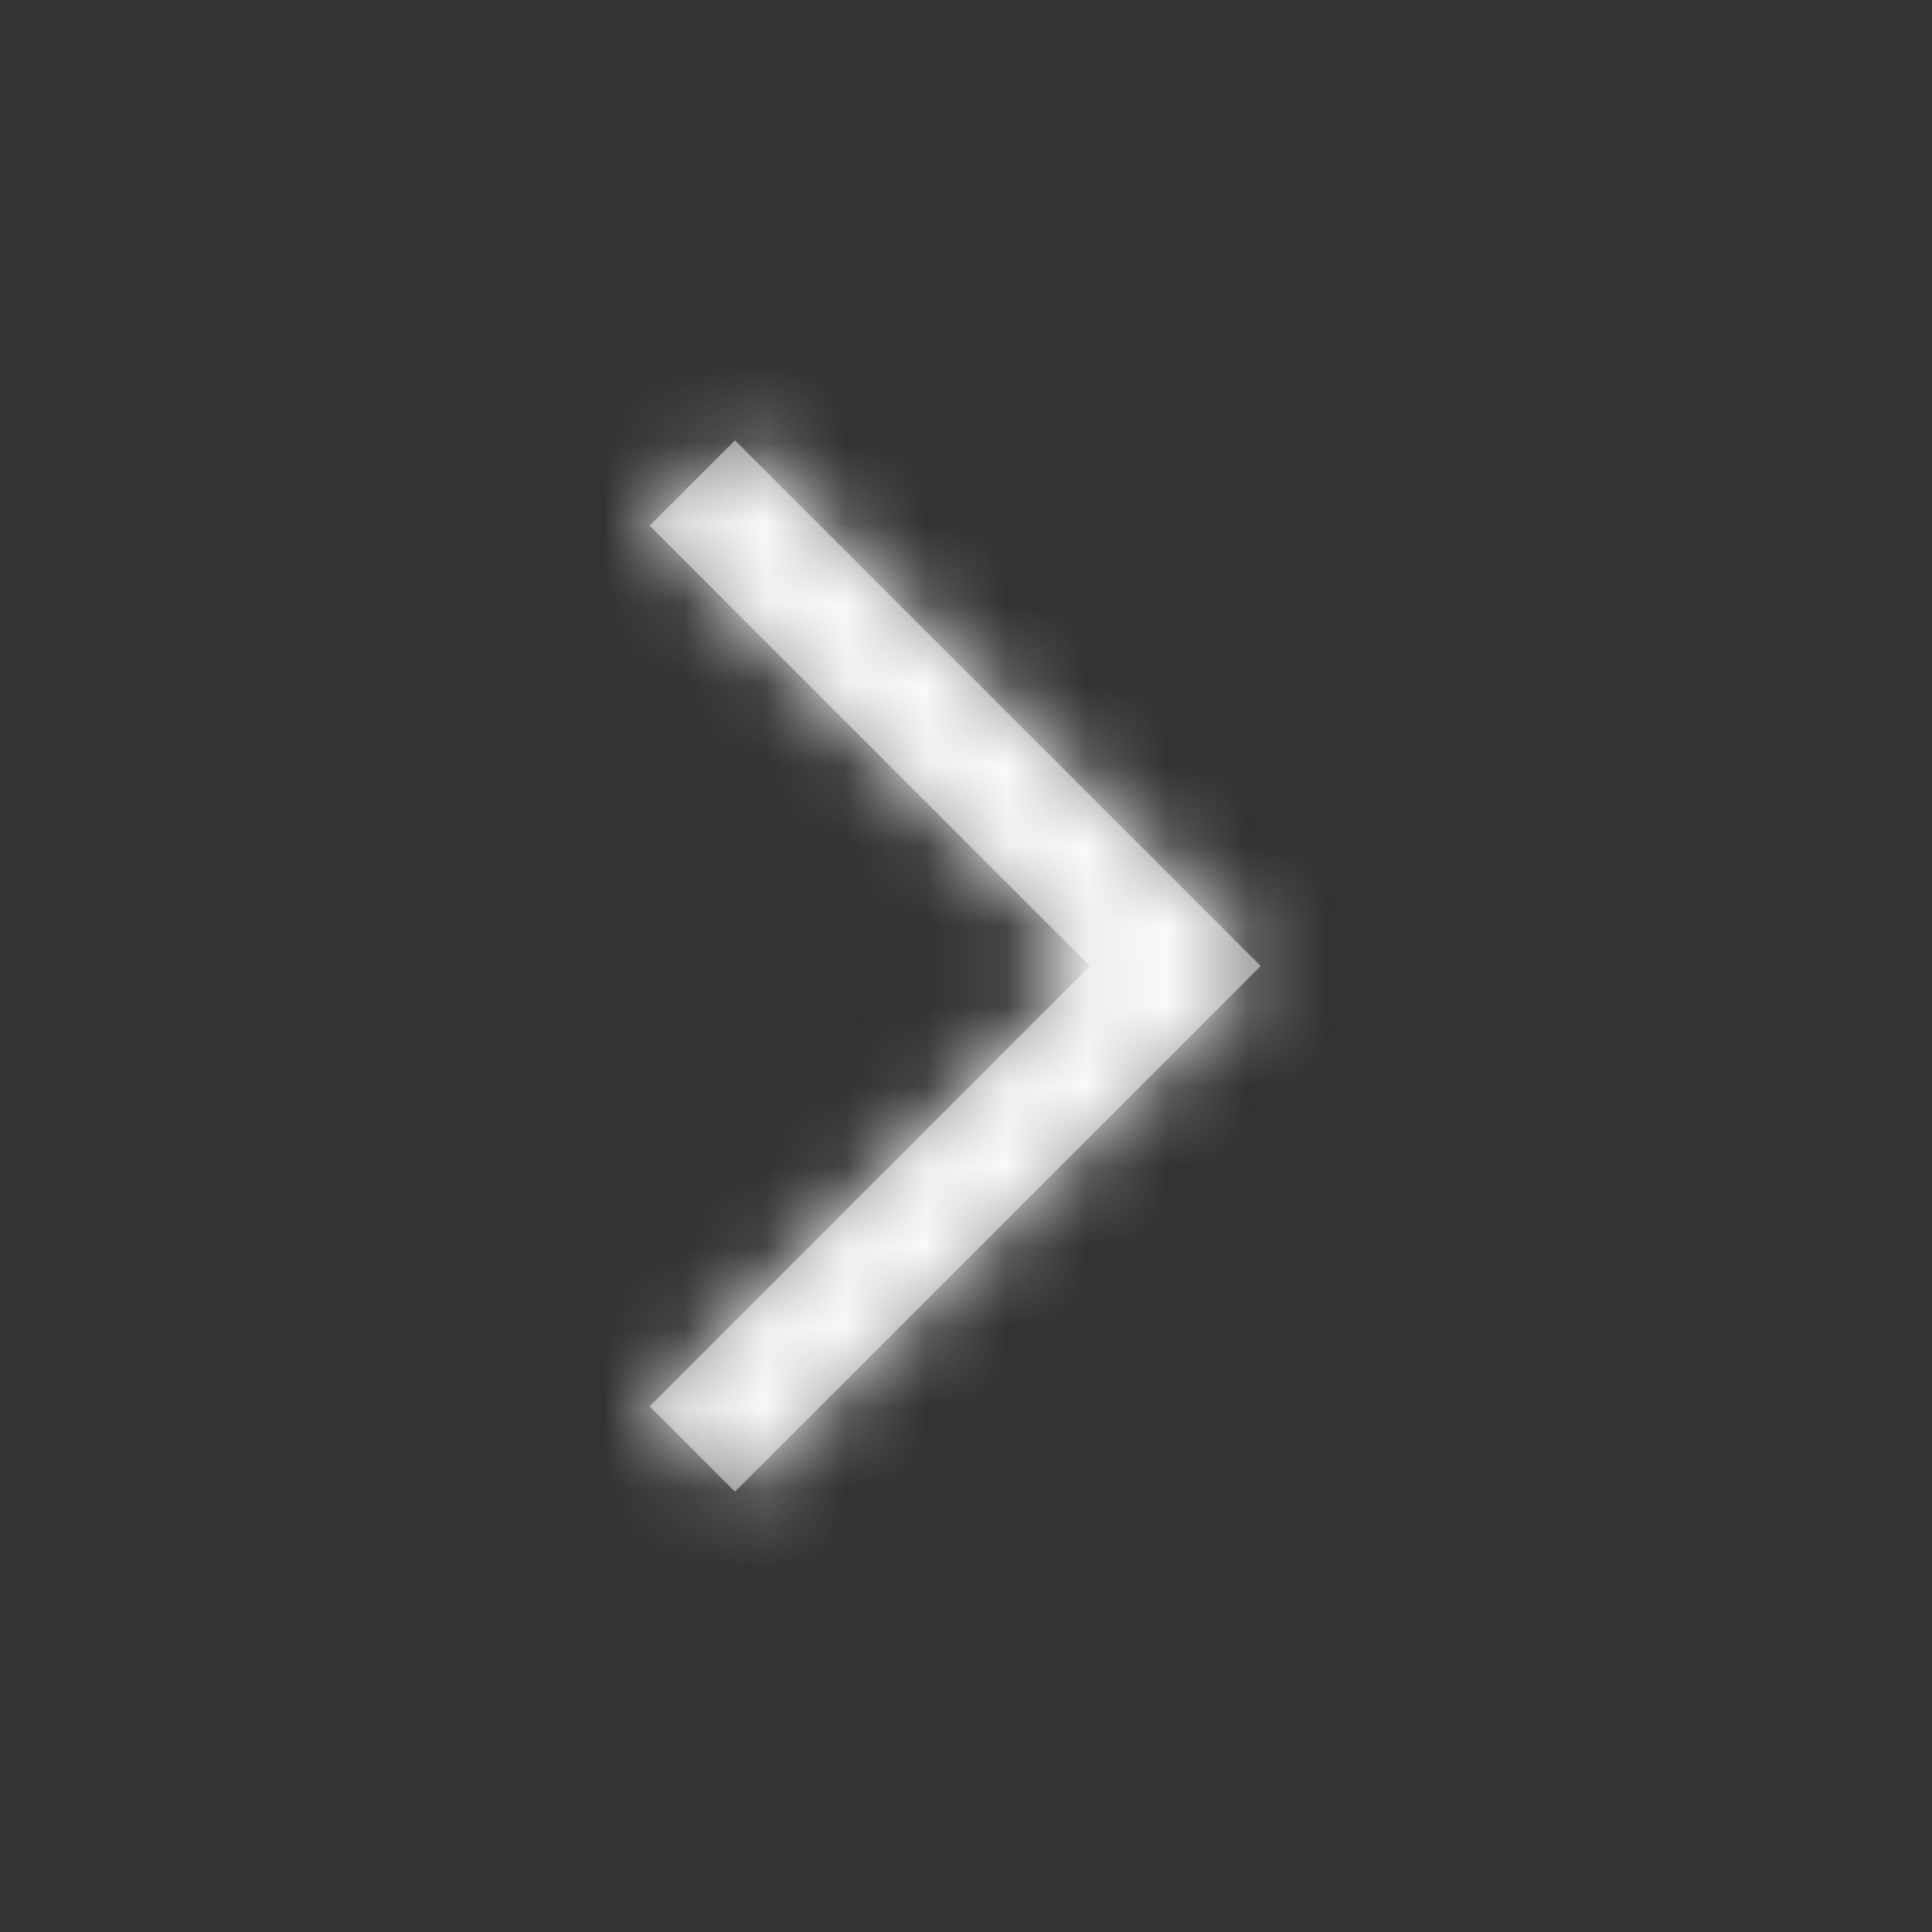
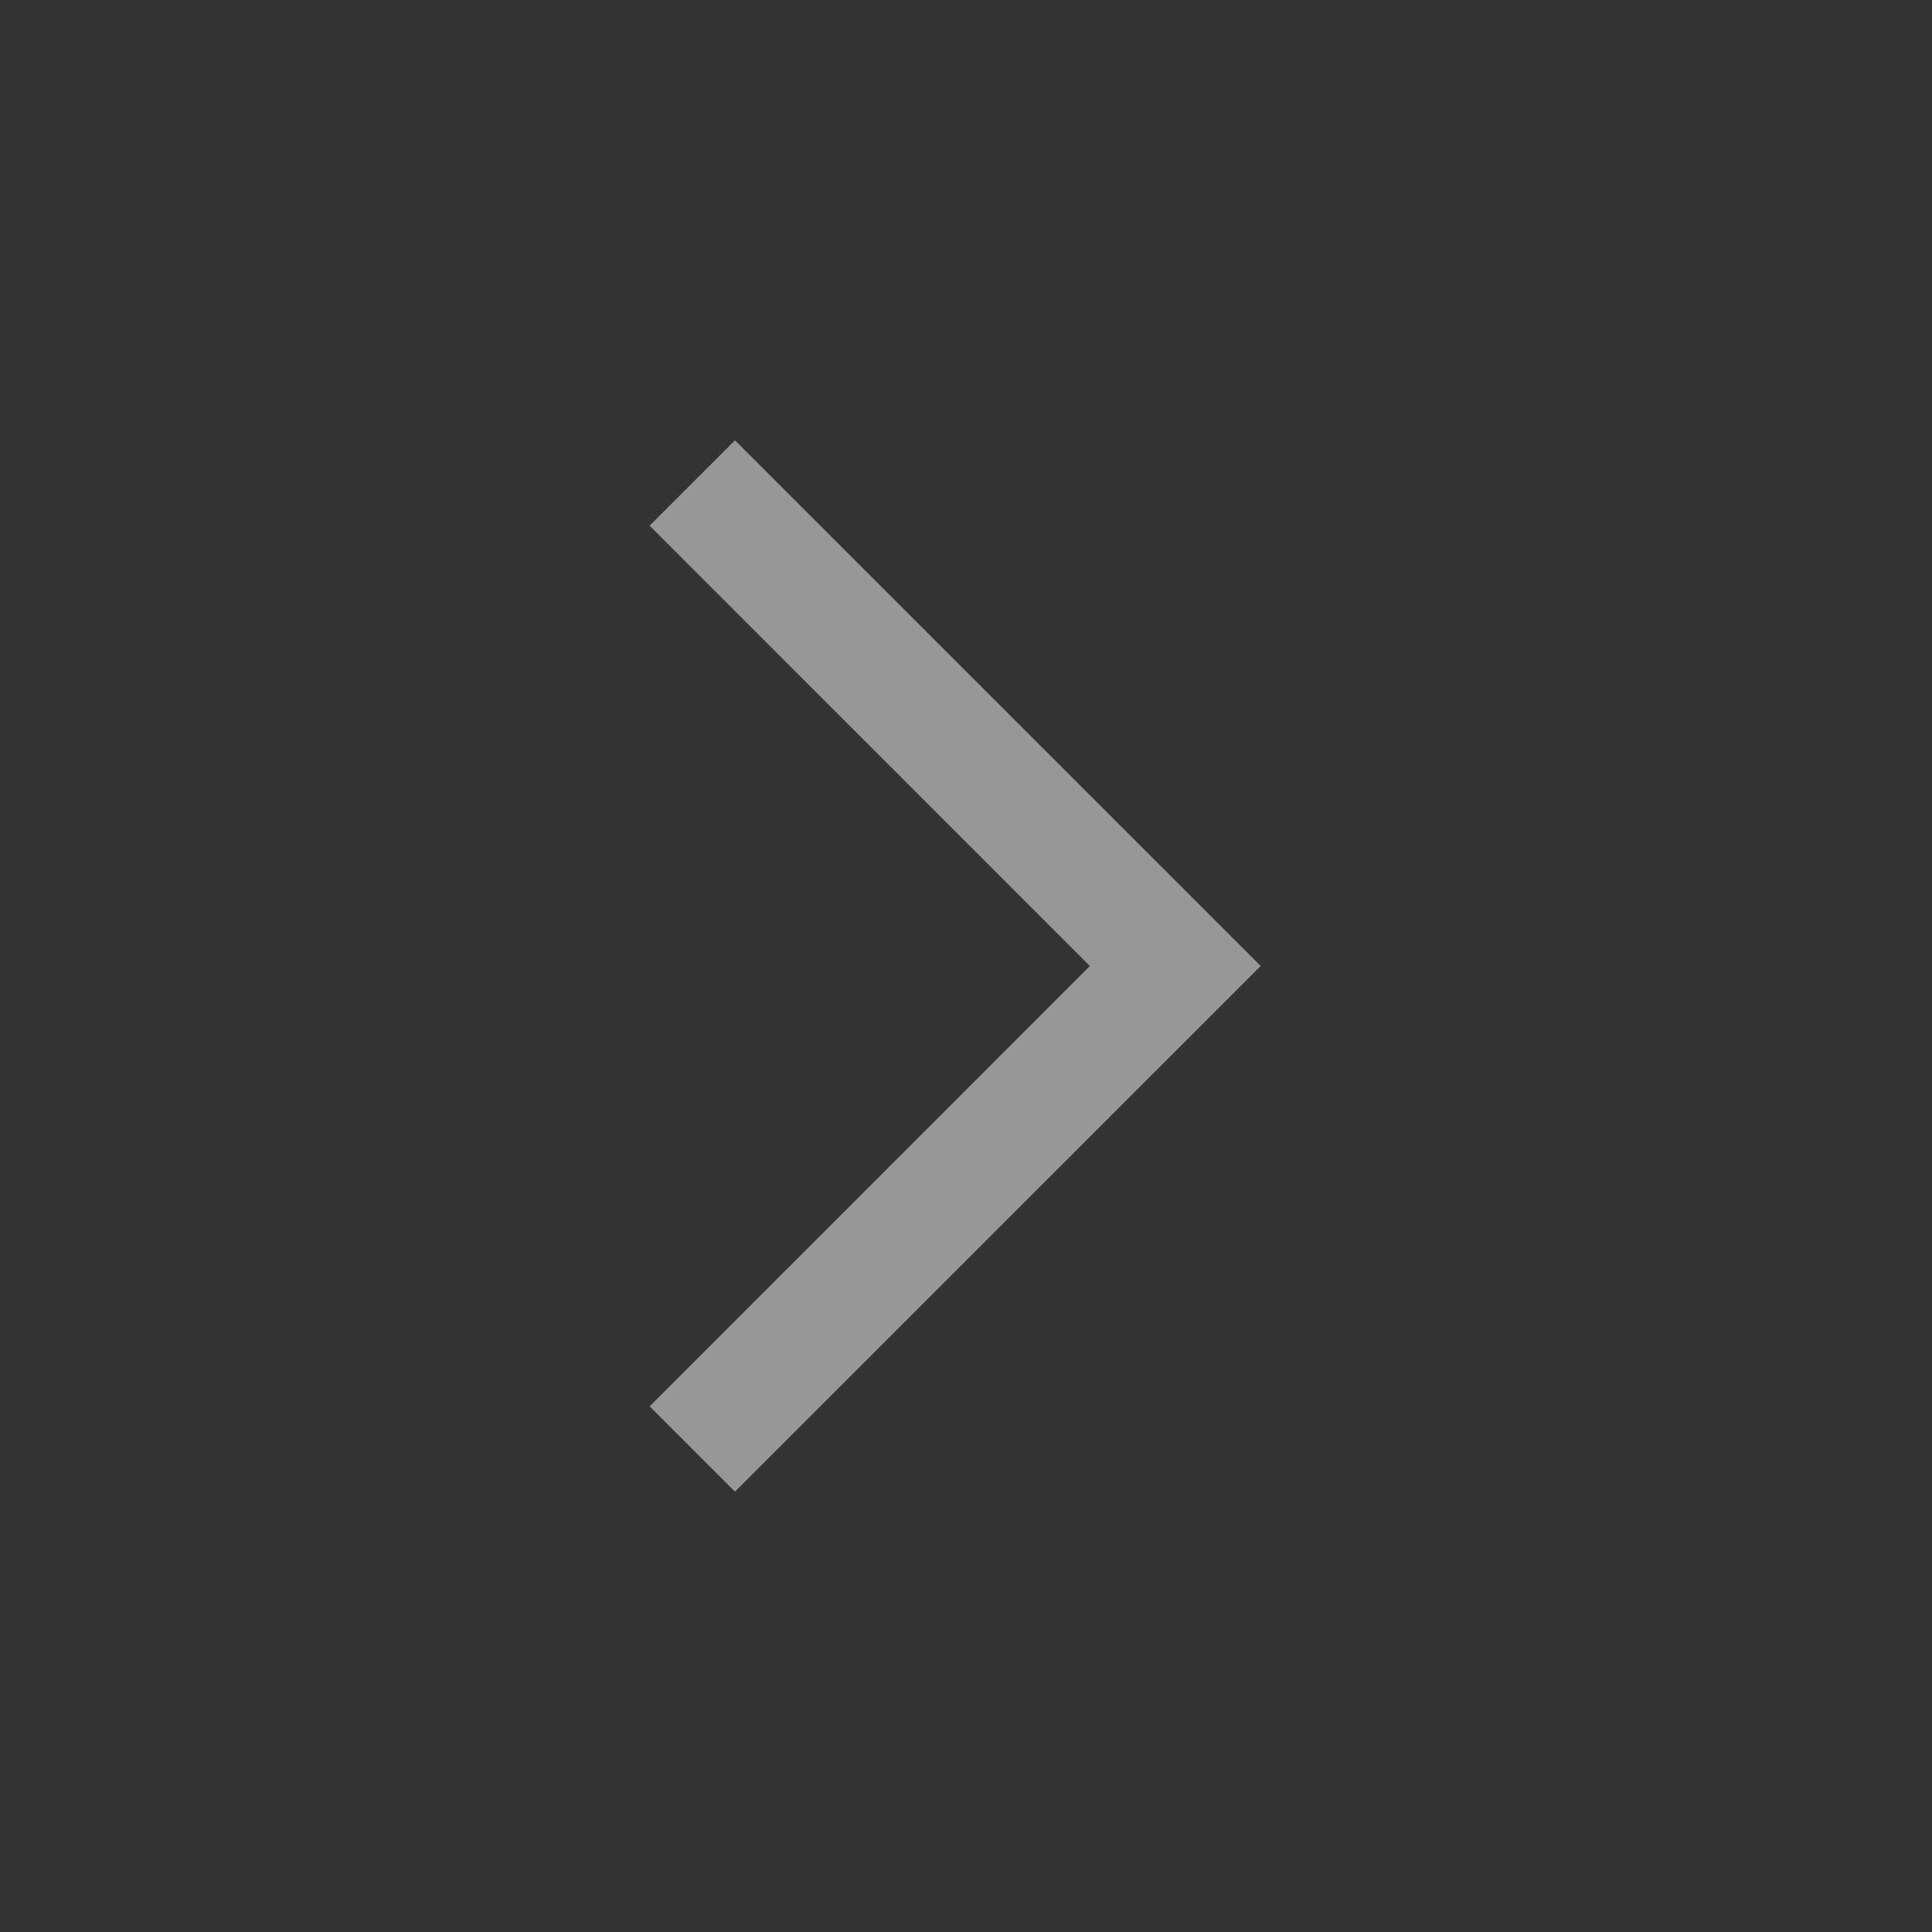
<svg xmlns="http://www.w3.org/2000/svg" viewBox="0 0 24 24" fill="none">
  <rect x="0" y="0" width="24" height="24" fill="#333333" stroke="none" />
  <path d="M13.539 12L8.07 6.53L9.13 5.47L15.661 12L9.13 18.53L8.07 17.47L13.539 12Z" fill="#979797" />
  <mask id="mask0_26099_32682" style="mask-type:alpha" maskUnits="userSpaceOnUse" x="8" y="5" width="8" height="14">
    <path d="M13.539 12L8.07 6.53L9.13 5.47L15.661 12L9.13 18.53L8.07 17.47L13.539 12Z" fill="white" />
  </mask>
  <g mask="url(#mask0_26099_32682)">
-     <rect x="0.6" width="24" height="24" fill="white" />
-   </g>
+     </g>
</svg>